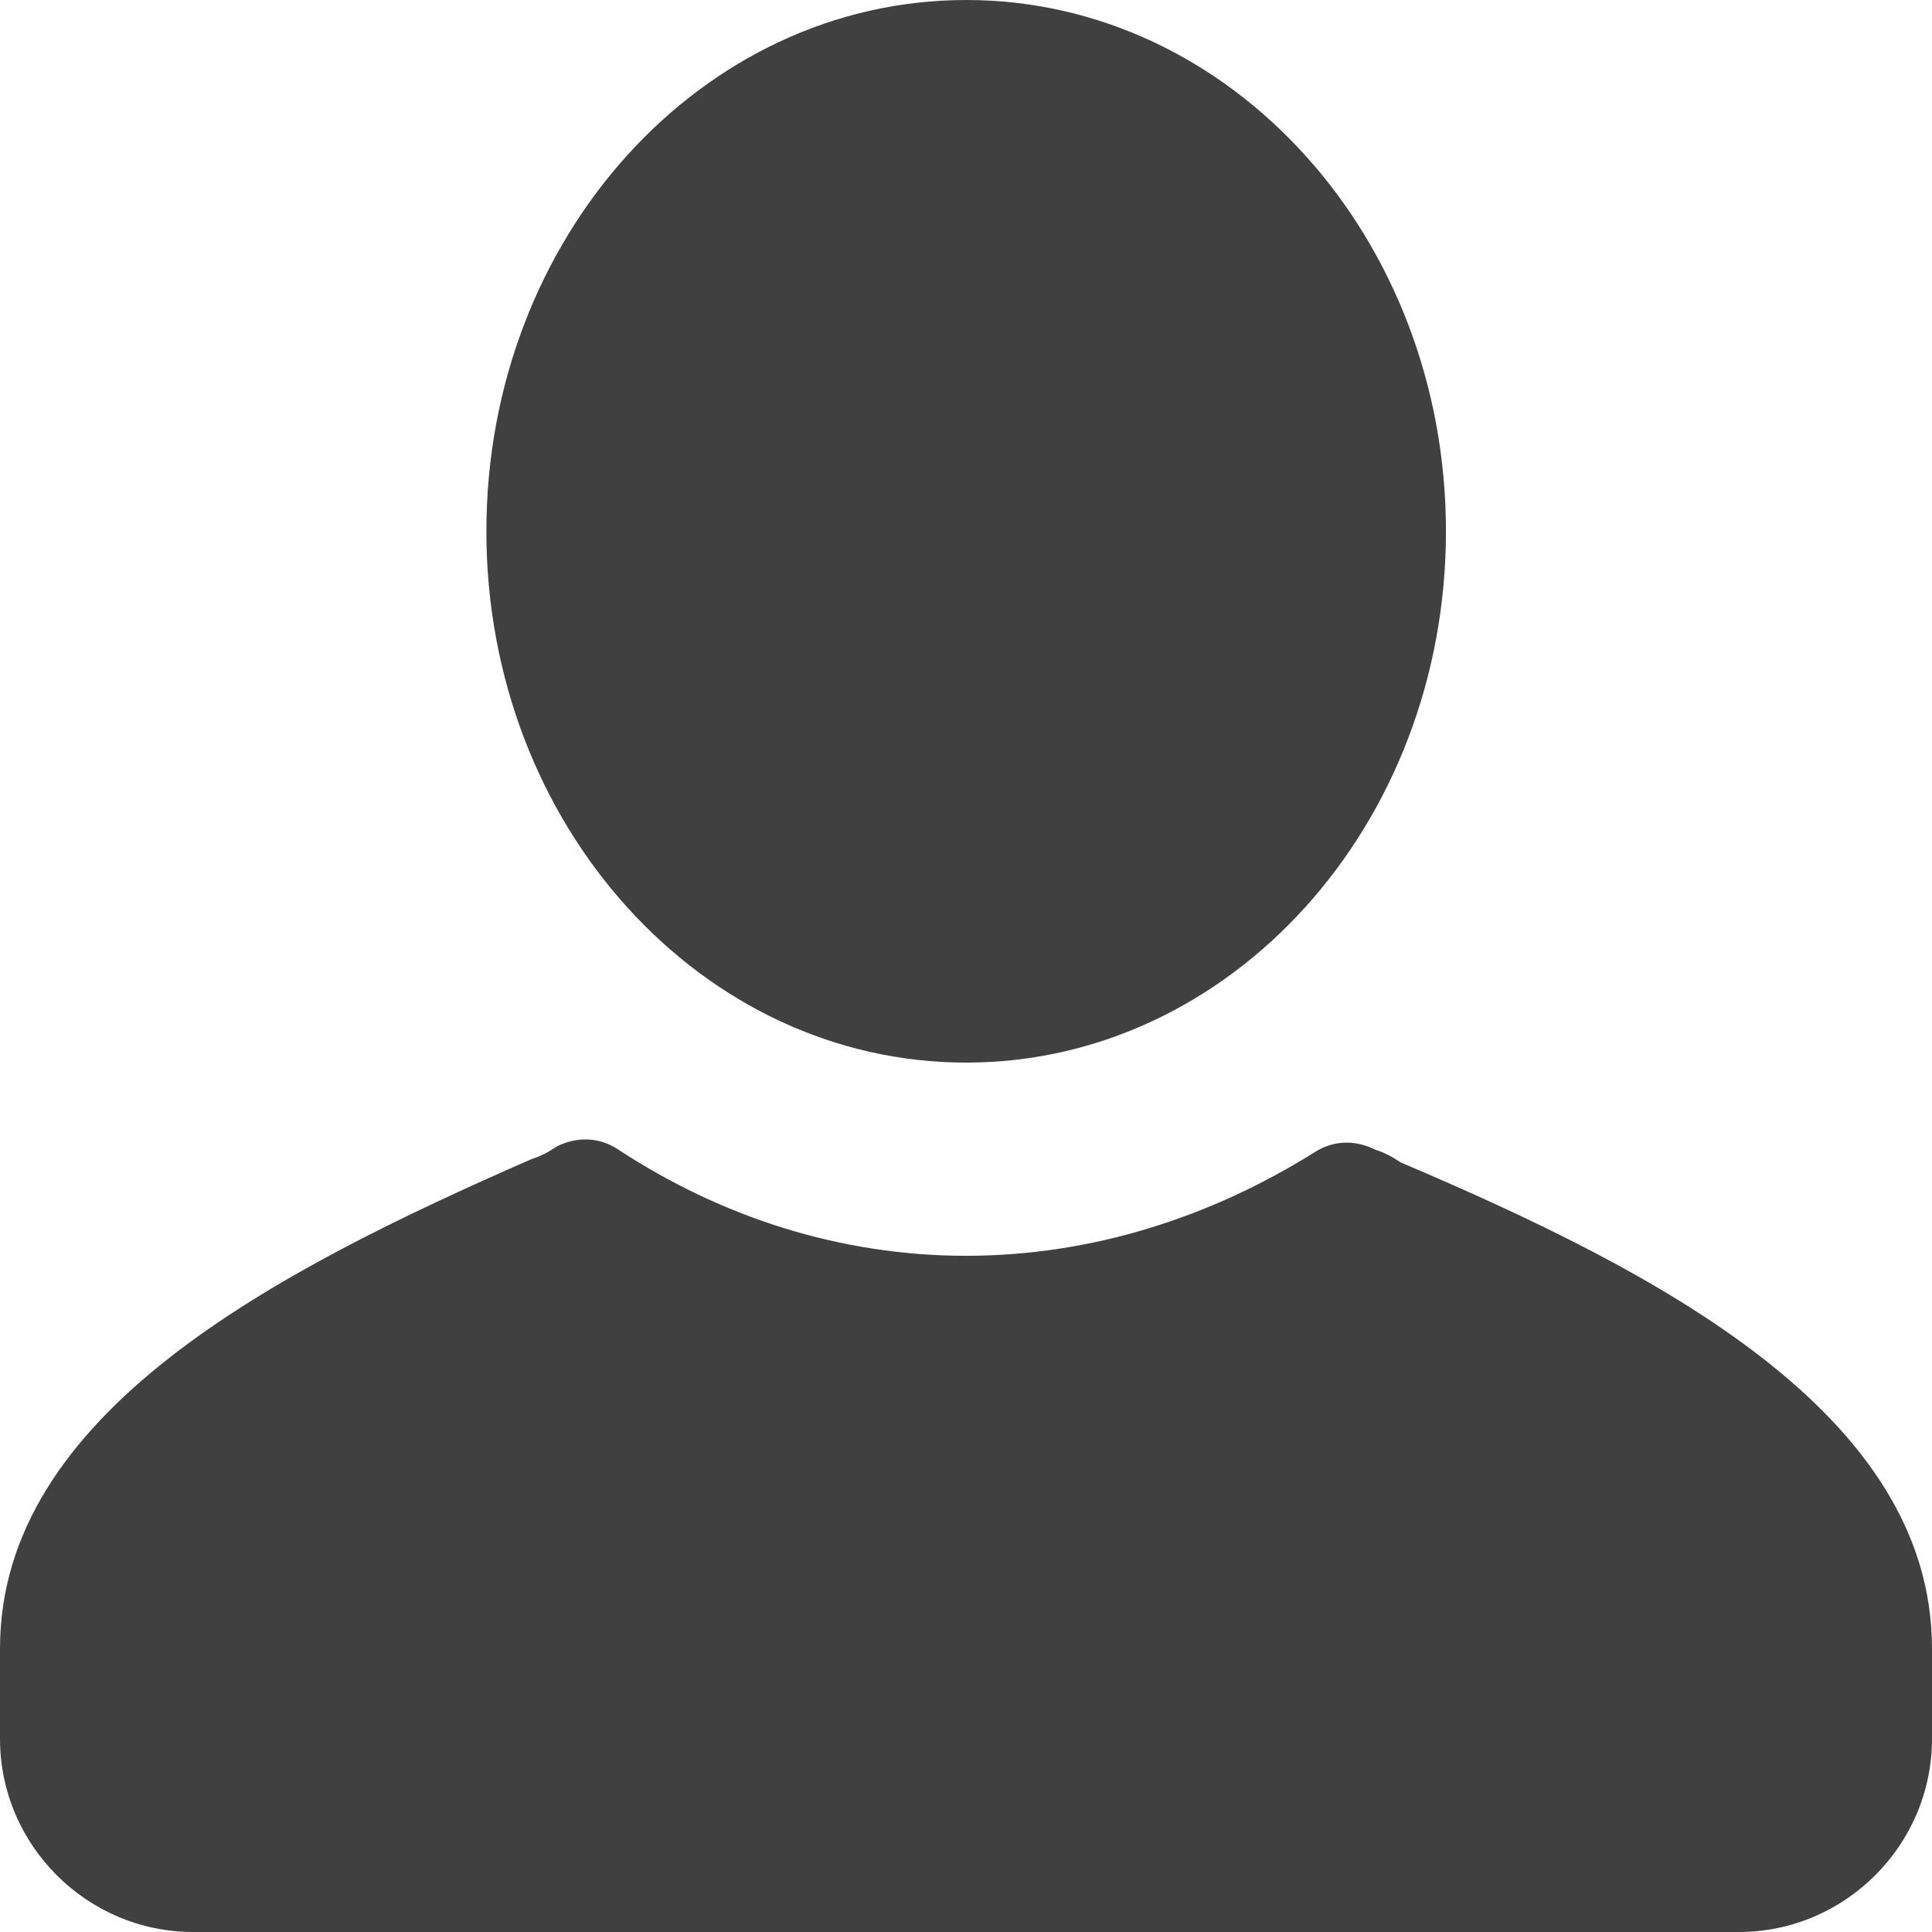
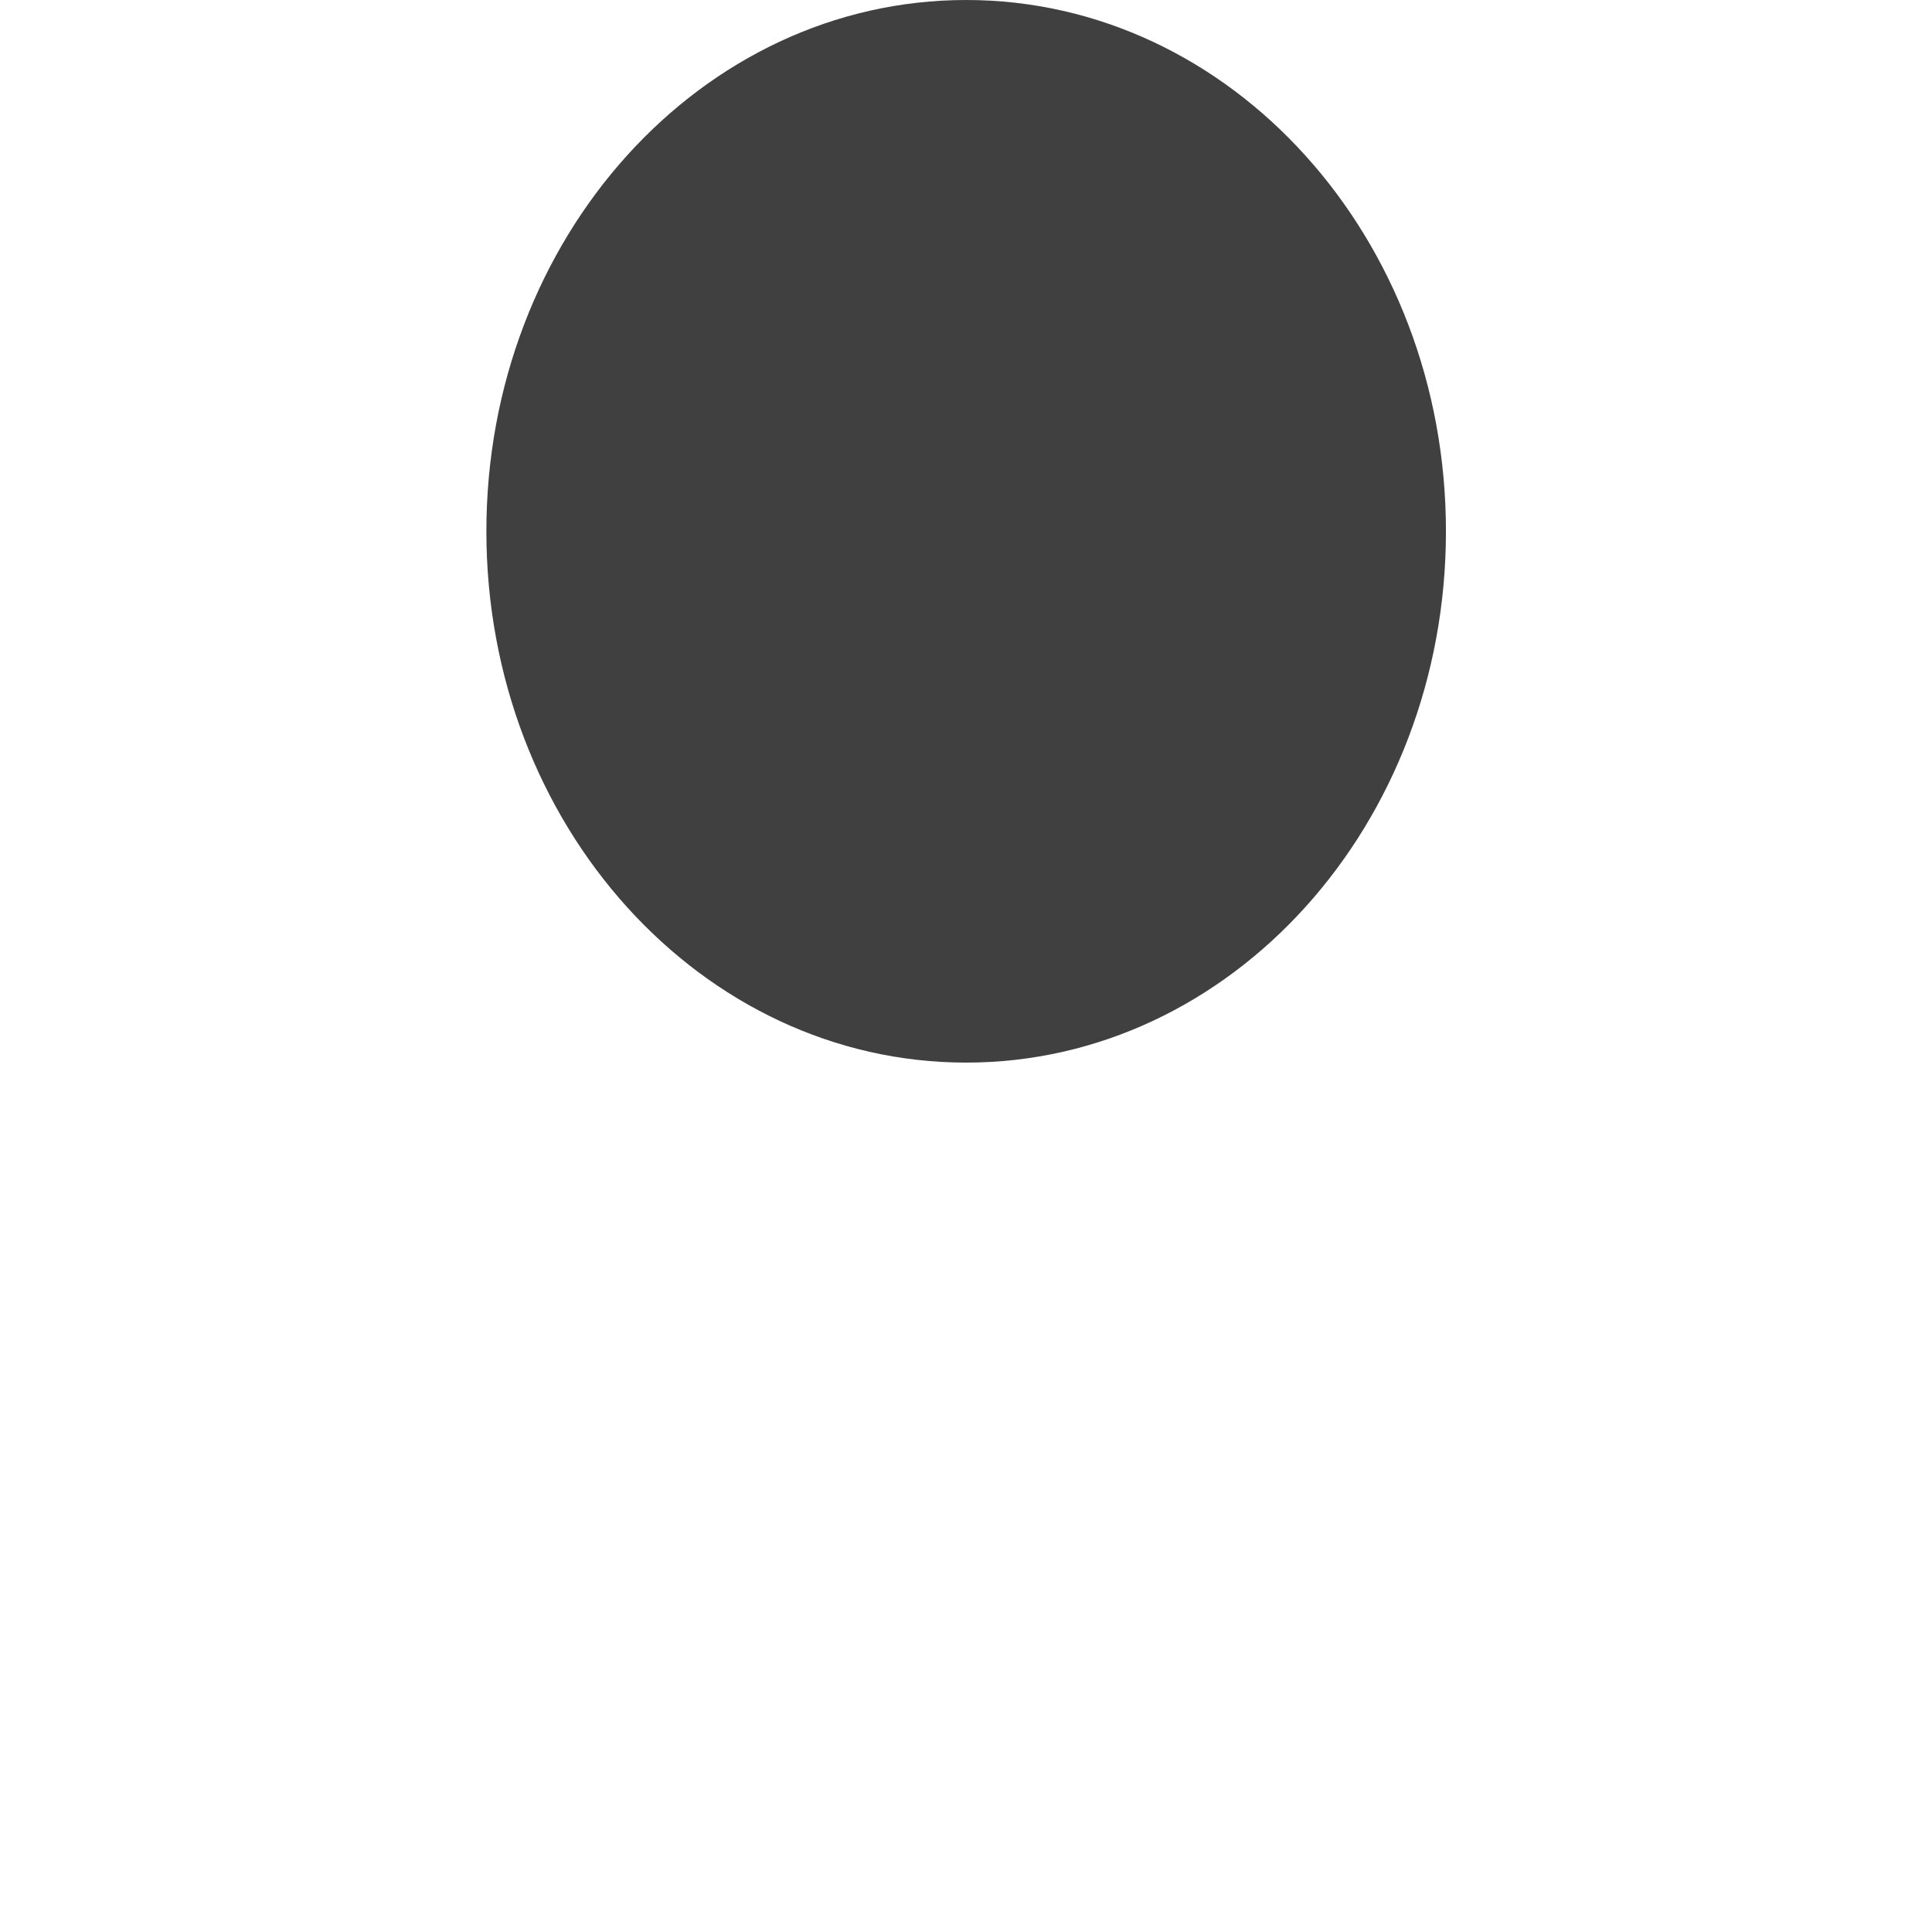
<svg xmlns="http://www.w3.org/2000/svg" width="12" height="12" viewBox="0 0 12 12" fill="none">
-   <path d="M12 10.24V10.8C12 11.46 11.46 12 10.8 12H1.2C0.54 12 0 11.46 0 10.8V10.24C0 8.78 1.7 7.9 3.3 7.2C3.36 7.18 3.4 7.16 3.46 7.12C3.58 7.06 3.72 7.06 3.84 7.14C4.48 7.56 5.22 7.8 6 7.8C6.78 7.8 7.52 7.56 8.16 7.16C8.28 7.08 8.42 7.08 8.54 7.14C8.6 7.16 8.64 7.18 8.7 7.22C10.3 7.9 12 8.78 12 10.24Z" fill="#404040" />
  <path d="M6.001 6.6C7.647 6.6 8.981 5.123 8.981 3.3C8.981 1.477 7.647 0 6.001 0C4.356 0 3.021 1.477 3.021 3.3C3.021 5.123 4.356 6.6 6.001 6.6Z" fill="#404040" />
</svg>